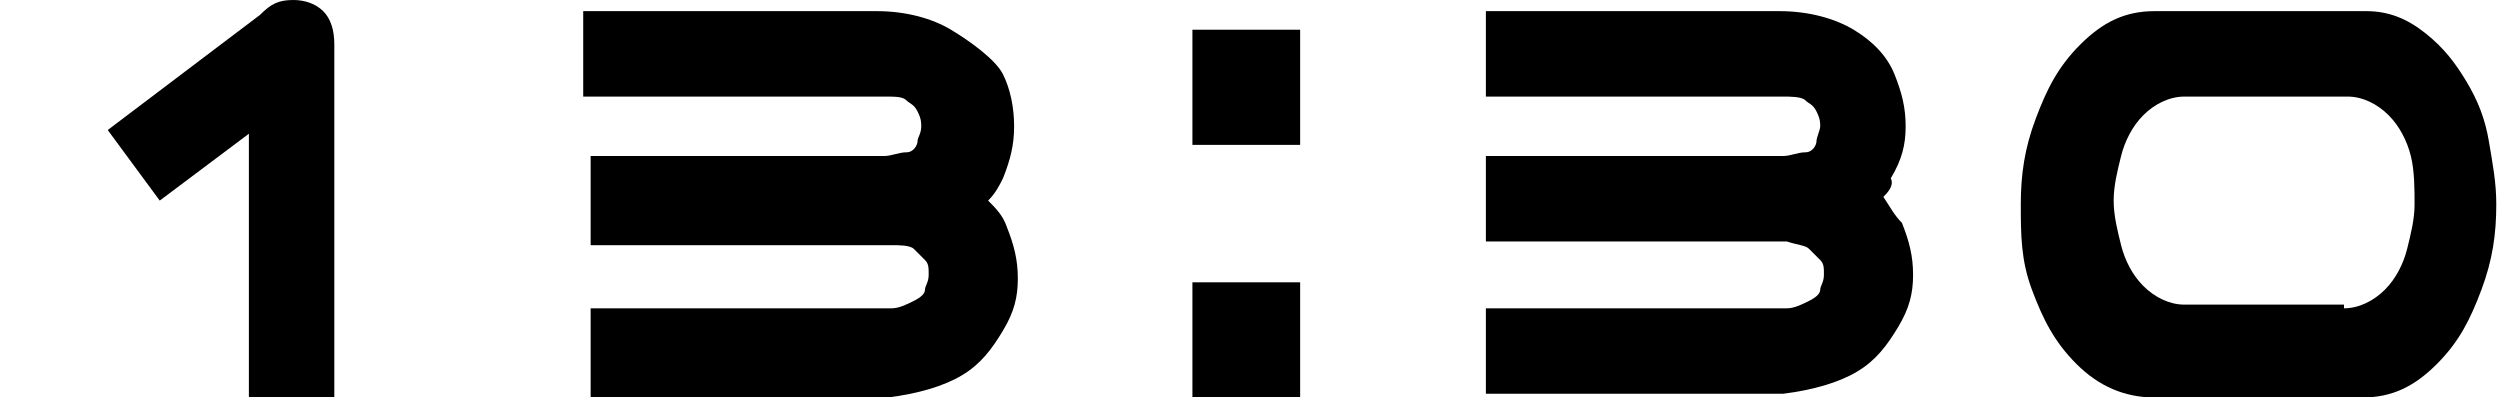
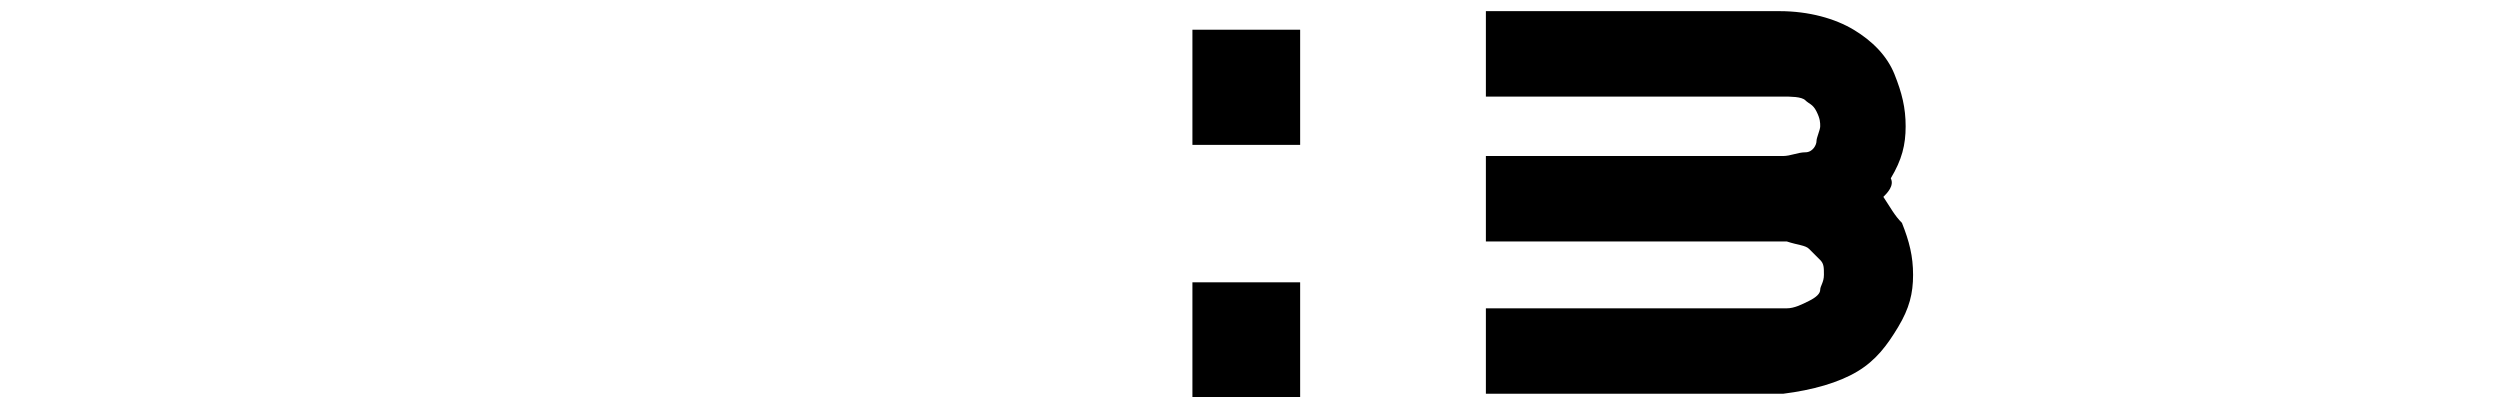
<svg xmlns="http://www.w3.org/2000/svg" version="1.1" id="レイヤー_1" x="0px" y="0px" width="67.3px" height="10.7px" viewBox="0 0 67.3 10.7" style="enable-background:new 0 0 67.3 10.7;" xml:space="preserve">
  <g>
-     <path d="M2.9,3.5L7,0.4C7.3,0.1,7.5,0,7.9,0c0.3,0,0.6,0.1,0.8,0.3S9,0.8,9,1.2v9.5H6.7V3.6L4.3,5.4L2.9,3.5z" />
-     <path d="M15.9,8.3H24c0.2,0,0.4-0.1,0.6-0.2s0.3-0.2,0.3-0.3S25,7.6,25,7.4s0-0.3-0.1-0.4s-0.2-0.2-0.3-0.3S24.2,6.6,24,6.6h-8.1   V4.2h7.9c0,0,0,0,0,0c0.2,0,0.4-0.1,0.6-0.1s0.3-0.2,0.3-0.3s0.1-0.2,0.1-0.4c0-0.1,0-0.2-0.1-0.4s-0.2-0.2-0.3-0.3   s-0.3-0.1-0.6-0.1h-8.1V0.3h7.9c0.8,0,1.5,0.2,2,0.5S26.8,1.6,27,2s0.3,0.9,0.3,1.4S27.2,4.3,27,4.8c-0.1,0.2-0.2,0.4-0.4,0.6   c0.2,0.2,0.4,0.4,0.5,0.7c0.2,0.5,0.3,0.9,0.3,1.4c0,0.5-0.1,0.9-0.4,1.4s-0.6,0.9-1.1,1.2s-1.2,0.5-2,0.6h-0.1c-0.1,0-0.1,0-0.2,0   h-7.7V8.3z" />
    <path d="M32.1,3.8V0.8H35v3.1H32.1z M32.1,10.7V7.6H35v3.1H32.1z" />
    <path d="M40,8.3h8.1c0.2,0,0.4-0.1,0.6-0.2s0.3-0.2,0.3-0.3s0.1-0.2,0.1-0.4s0-0.3-0.1-0.4s-0.2-0.2-0.3-0.3s-0.3-0.1-0.6-0.2H40   V4.2H48c0,0,0,0,0,0c0.2,0,0.4-0.1,0.6-0.1s0.3-0.2,0.3-0.3S49,3.5,49,3.4c0-0.1,0-0.2-0.1-0.4s-0.2-0.2-0.3-0.3S48.2,2.6,48,2.6   H40V0.3h7.9c0.8,0,1.5,0.2,2,0.5s0.9,0.7,1.1,1.2s0.3,0.9,0.3,1.4s-0.1,0.9-0.4,1.4C51,5,50.8,5.2,50.7,5.3C50.9,5.6,51,5.8,51.2,6   c0.2,0.5,0.3,0.9,0.3,1.4c0,0.5-0.1,0.9-0.4,1.4S50.5,9.7,50,10s-1.2,0.5-2,0.6h-0.1c-0.1,0-0.1,0-0.2,0H40V8.3z" />
-     <path d="M63.7,0.3c0.6,0,1.1,0.2,1.6,0.6s0.8,0.8,1.1,1.3s0.5,1,0.6,1.6s0.2,1.1,0.2,1.7c0,0.8-0.1,1.5-0.4,2.3s-0.6,1.4-1.2,2   s-1.2,0.9-2,0.9h-5.6c-0.8,0-1.5-0.3-2.1-0.9s-0.9-1.2-1.2-2s-0.3-1.5-0.3-2.3c0-0.8,0.1-1.5,0.4-2.3s0.6-1.4,1.2-2s1.2-0.9,2-0.9   h0.3h4.9H63.7z M63.1,8.3c0.4,0,0.8-0.2,1.1-0.5s0.5-0.7,0.6-1.1s0.2-0.8,0.2-1.2S65,4.6,64.9,4.2s-0.3-0.8-0.6-1.1   s-0.7-0.5-1.1-0.5h-4.4c-0.4,0-0.8,0.2-1.1,0.5s-0.5,0.7-0.6,1.1s-0.2,0.8-0.2,1.2s0.1,0.8,0.2,1.2s0.3,0.8,0.6,1.1   s0.7,0.5,1.1,0.5H63.1z" />
  </g>
</svg>